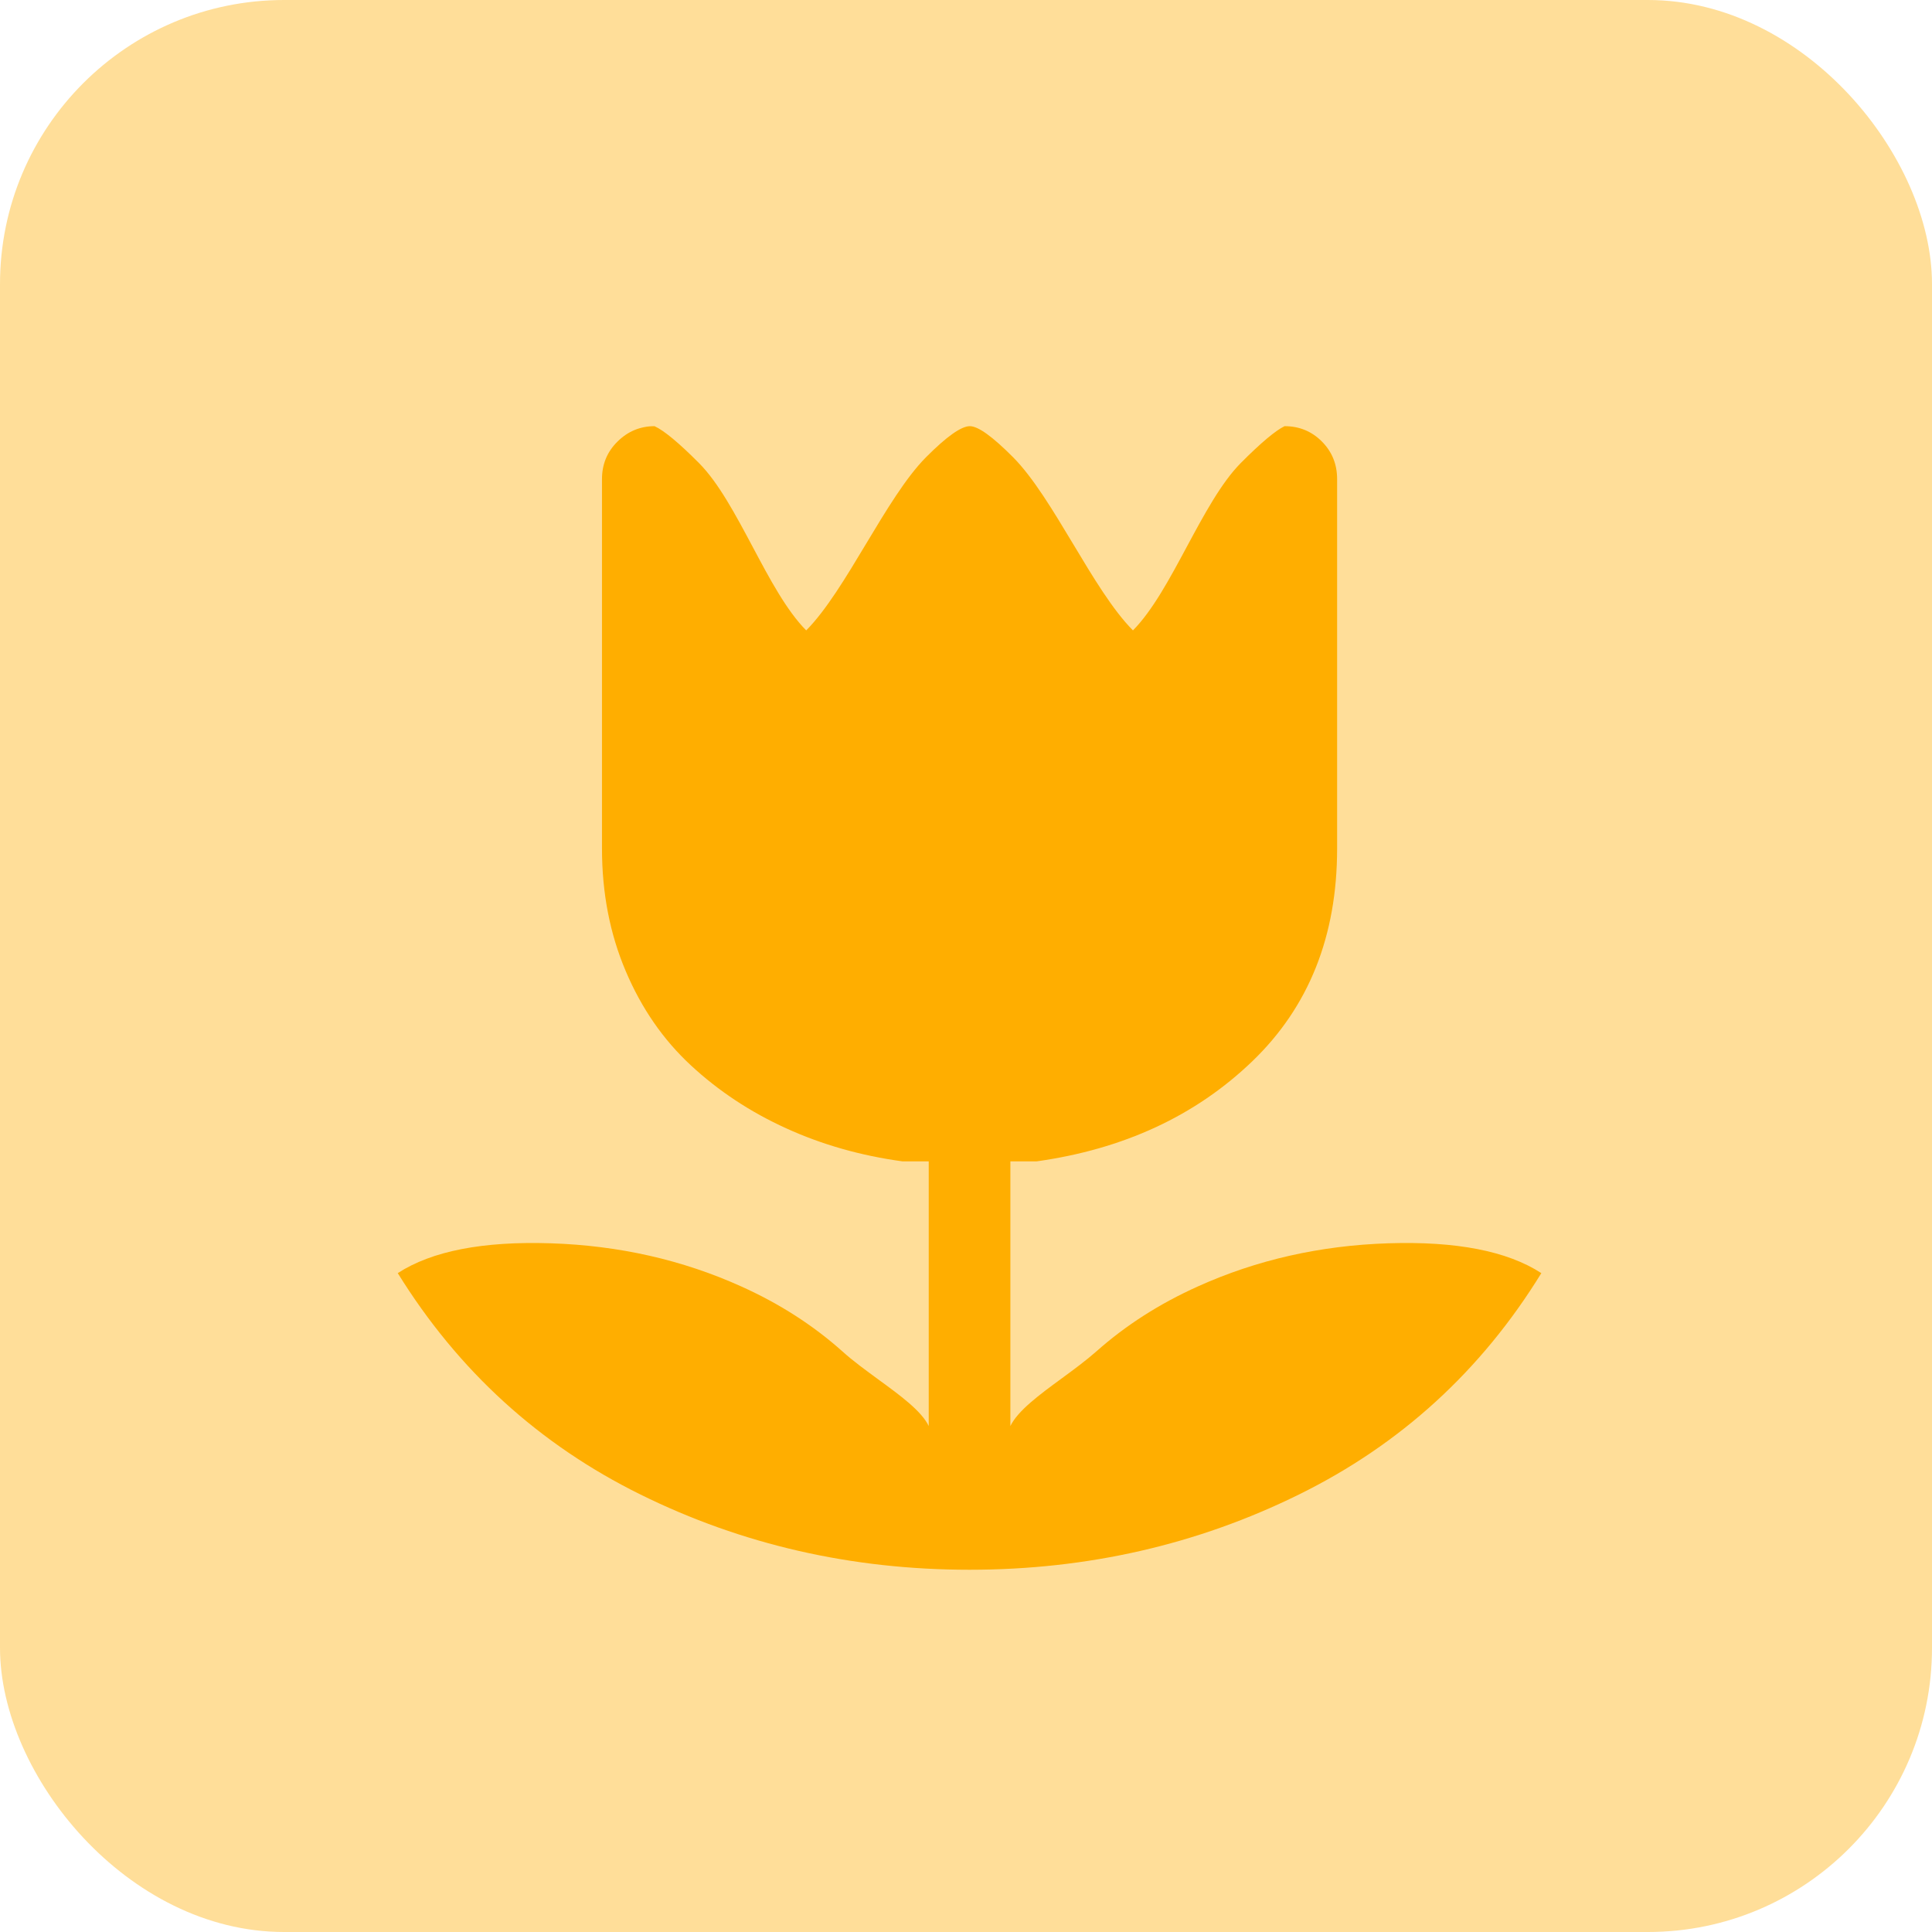
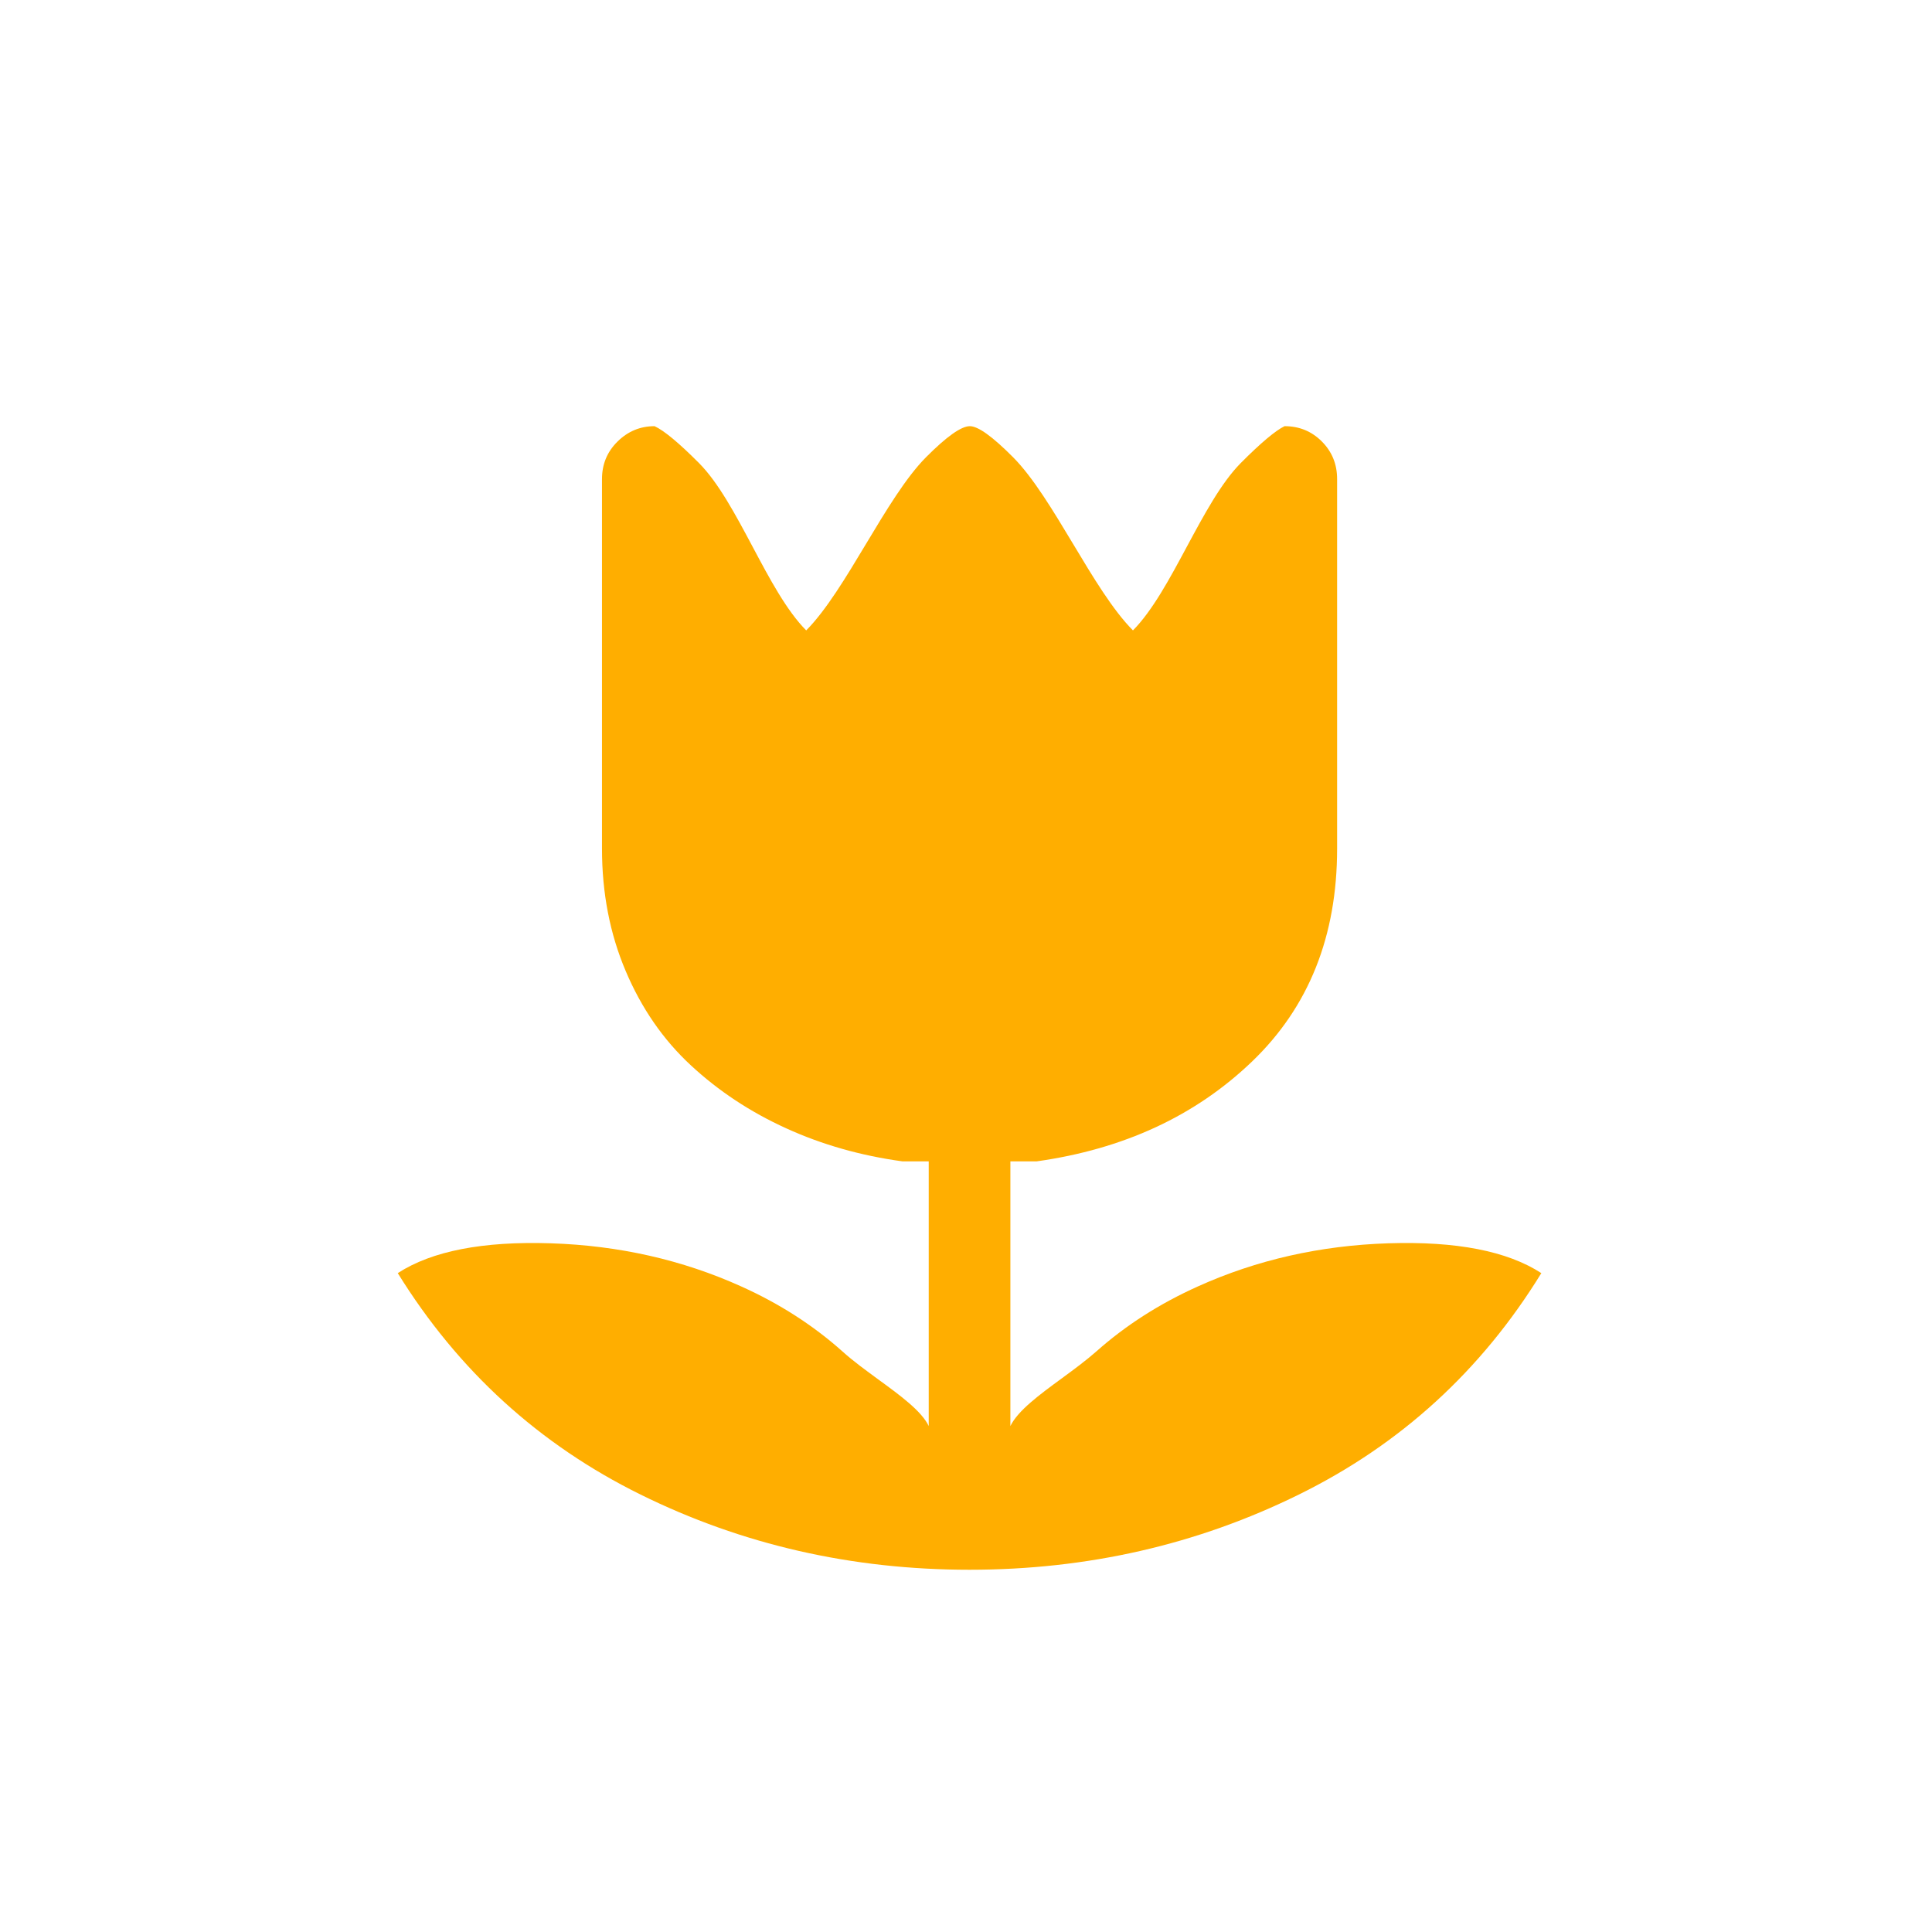
<svg xmlns="http://www.w3.org/2000/svg" width="34" height="34" viewBox="0 0 34 34" fill="none">
-   <rect width="34" height="34" rx="5" fill="#FFBE34" fill-opacity="0.5" />
  <path d="M22.035 18.68C21.038 19.637 19.774 20.223 18.244 20.438H17.781V25.096C17.913 24.824 18.295 24.543 18.688 24.255C18.901 24.099 19.116 23.94 19.297 23.78C19.814 23.321 20.409 22.941 21.083 22.638C22.116 22.172 23.232 21.919 24.43 21.88C25.628 21.841 26.526 22.016 27.125 22.405C26.069 24.122 24.647 25.421 22.857 26.302C21.068 27.184 19.136 27.625 17.062 27.625C14.989 27.625 13.059 27.184 11.273 26.302C9.488 25.421 8.063 24.122 7 22.405C7.599 22.016 8.497 21.841 9.695 21.88C10.893 21.919 12.009 22.172 13.042 22.638C13.716 22.941 14.311 23.323 14.828 23.785C15.013 23.952 15.236 24.114 15.454 24.274C15.844 24.558 16.219 24.833 16.344 25.096V20.438H15.881C15.15 20.338 14.469 20.145 13.837 19.857C13.205 19.57 12.645 19.2 12.158 18.748C11.671 18.297 11.288 17.743 11.011 17.088C10.733 16.433 10.594 15.715 10.594 14.934V8.431C10.594 8.17 10.685 7.95 10.868 7.77C11.05 7.59 11.268 7.5 11.519 7.5C11.686 7.577 11.947 7.793 12.301 8.149C12.645 8.495 12.945 9.059 13.245 9.622C13.544 10.185 13.844 10.748 14.188 11.094C14.54 10.739 14.891 10.155 15.241 9.571C15.592 8.987 15.943 8.402 16.297 8.046C16.659 7.682 16.916 7.5 17.068 7.5C17.213 7.5 17.466 7.682 17.828 8.046C18.183 8.403 18.533 8.987 18.884 9.571C19.234 10.155 19.584 10.738 19.938 11.094C20.281 10.748 20.584 10.185 20.886 9.622C21.189 9.059 21.492 8.495 21.835 8.149C22.189 7.793 22.447 7.577 22.606 7.5C22.865 7.5 23.084 7.59 23.263 7.77C23.442 7.95 23.531 8.17 23.531 8.431V14.934C23.531 16.474 23.033 17.722 22.035 18.68Z" fill="#FFAE00" />
</svg>